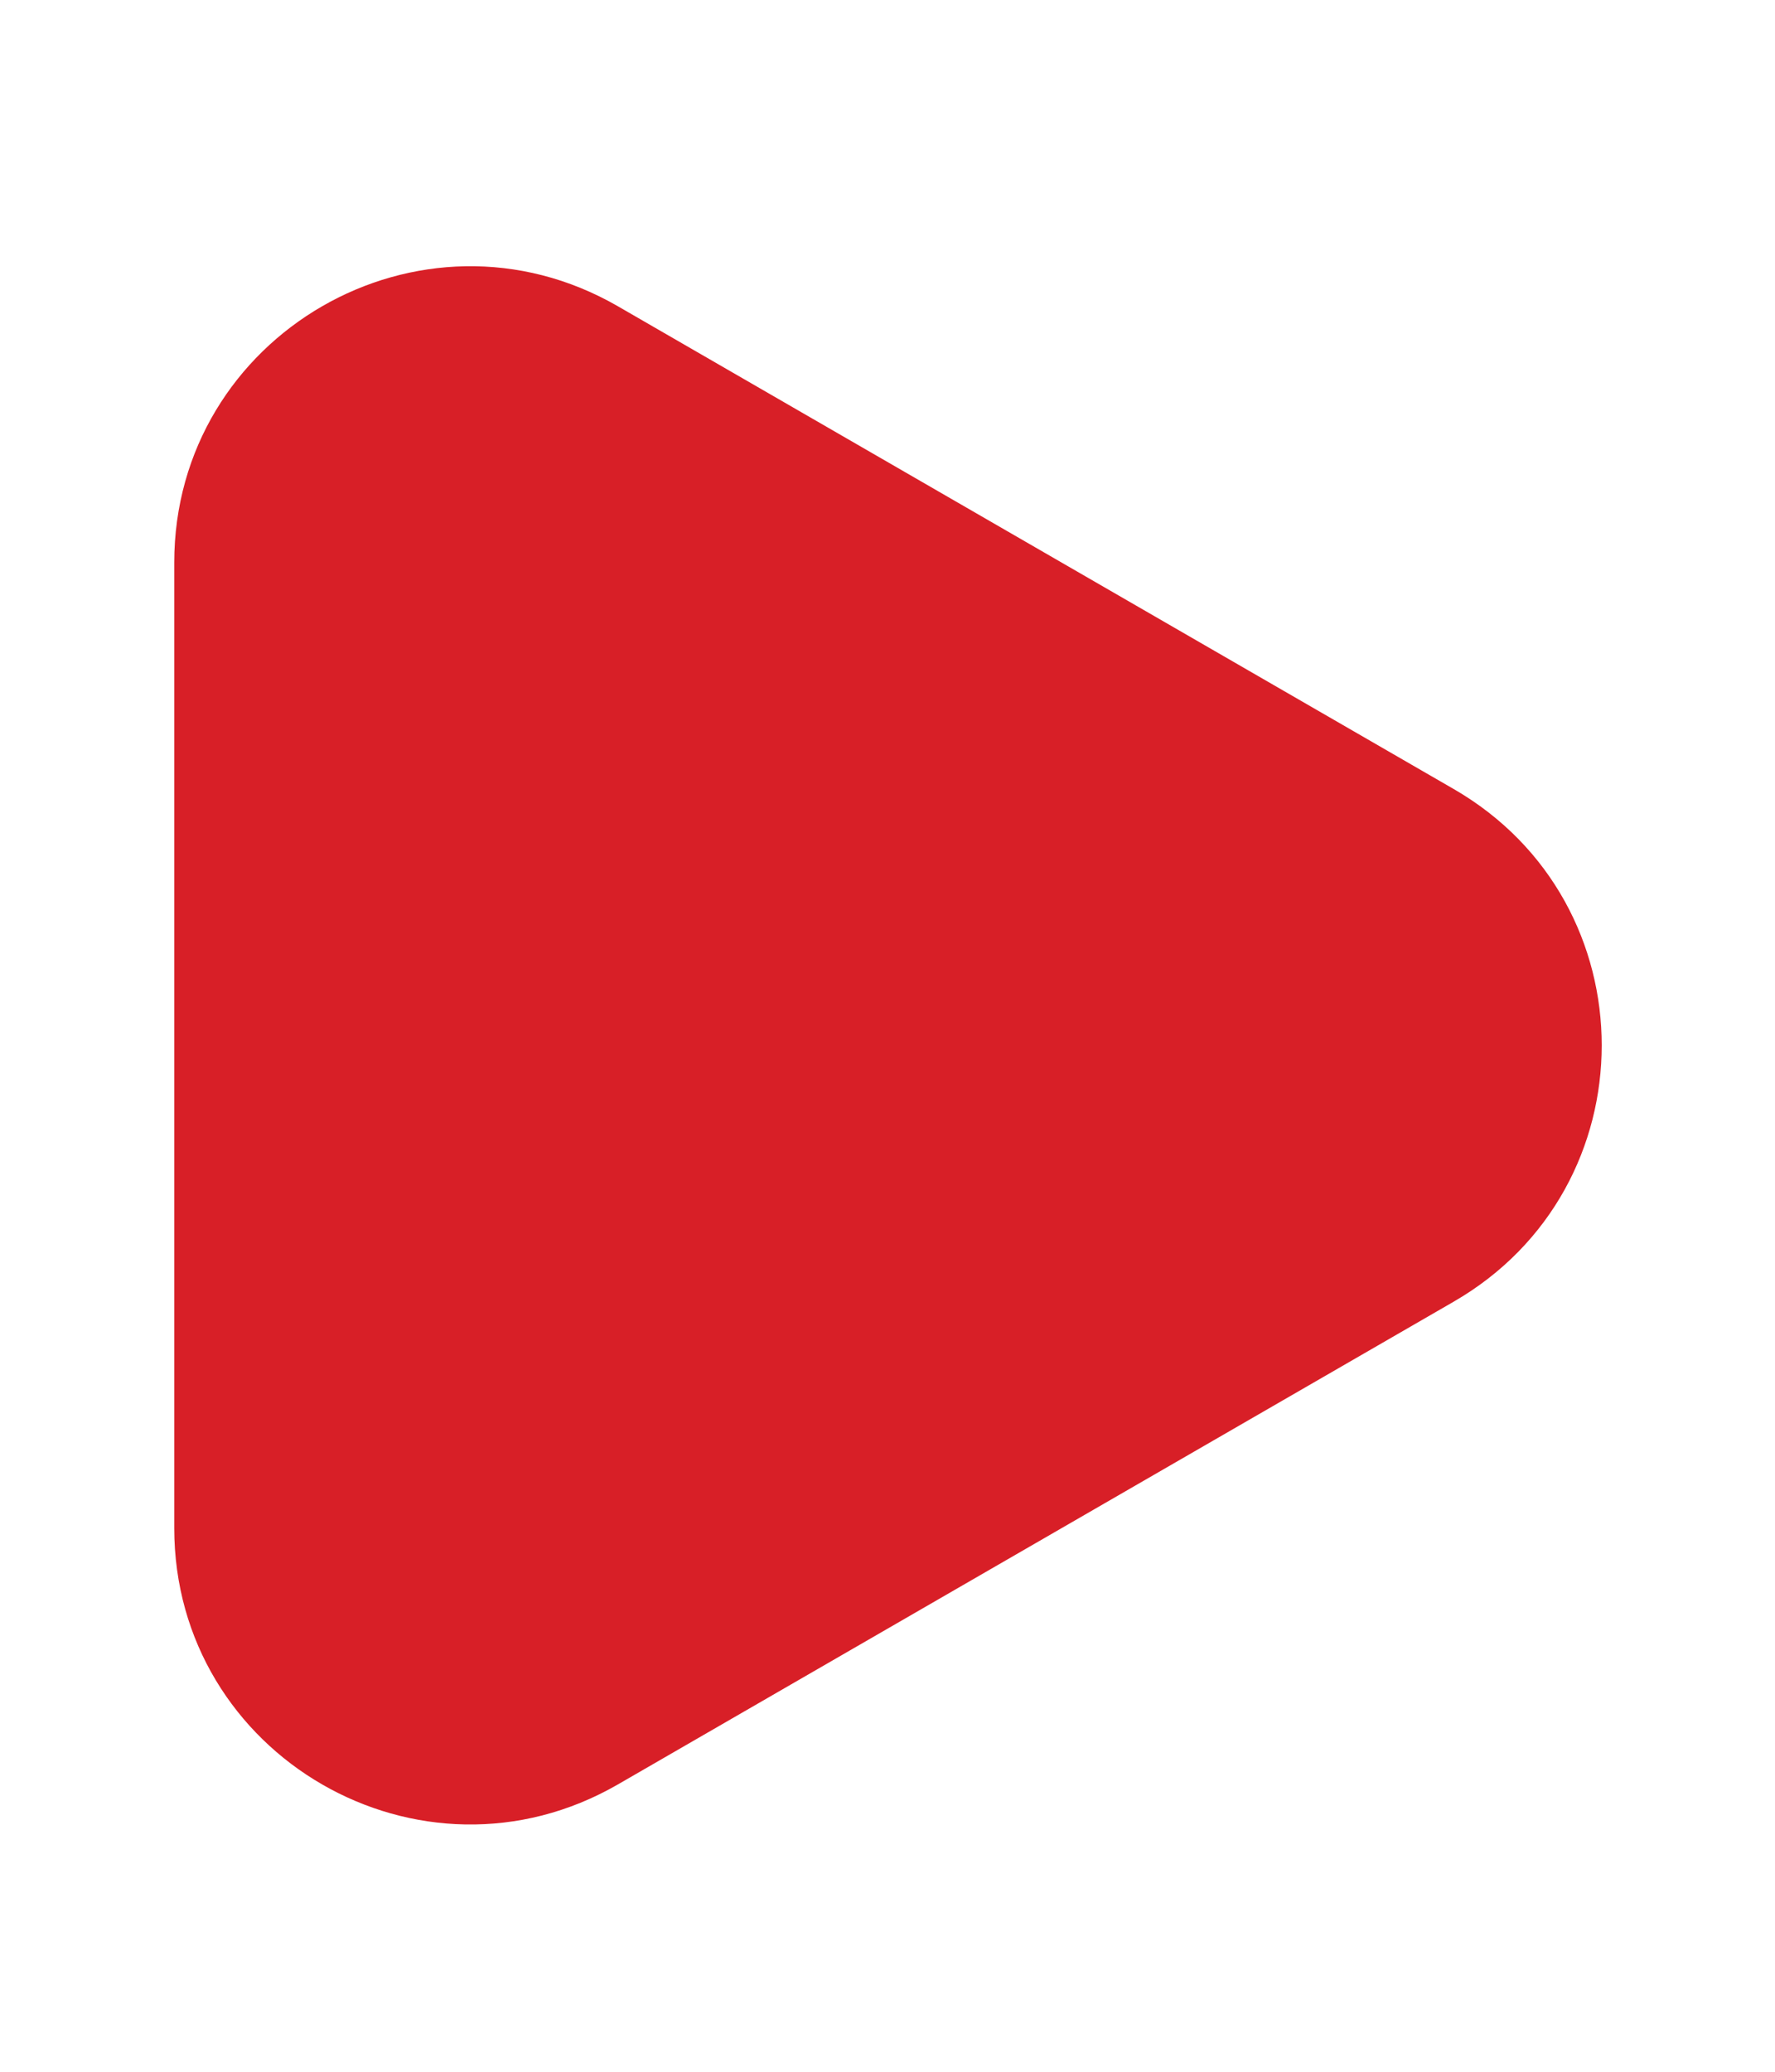
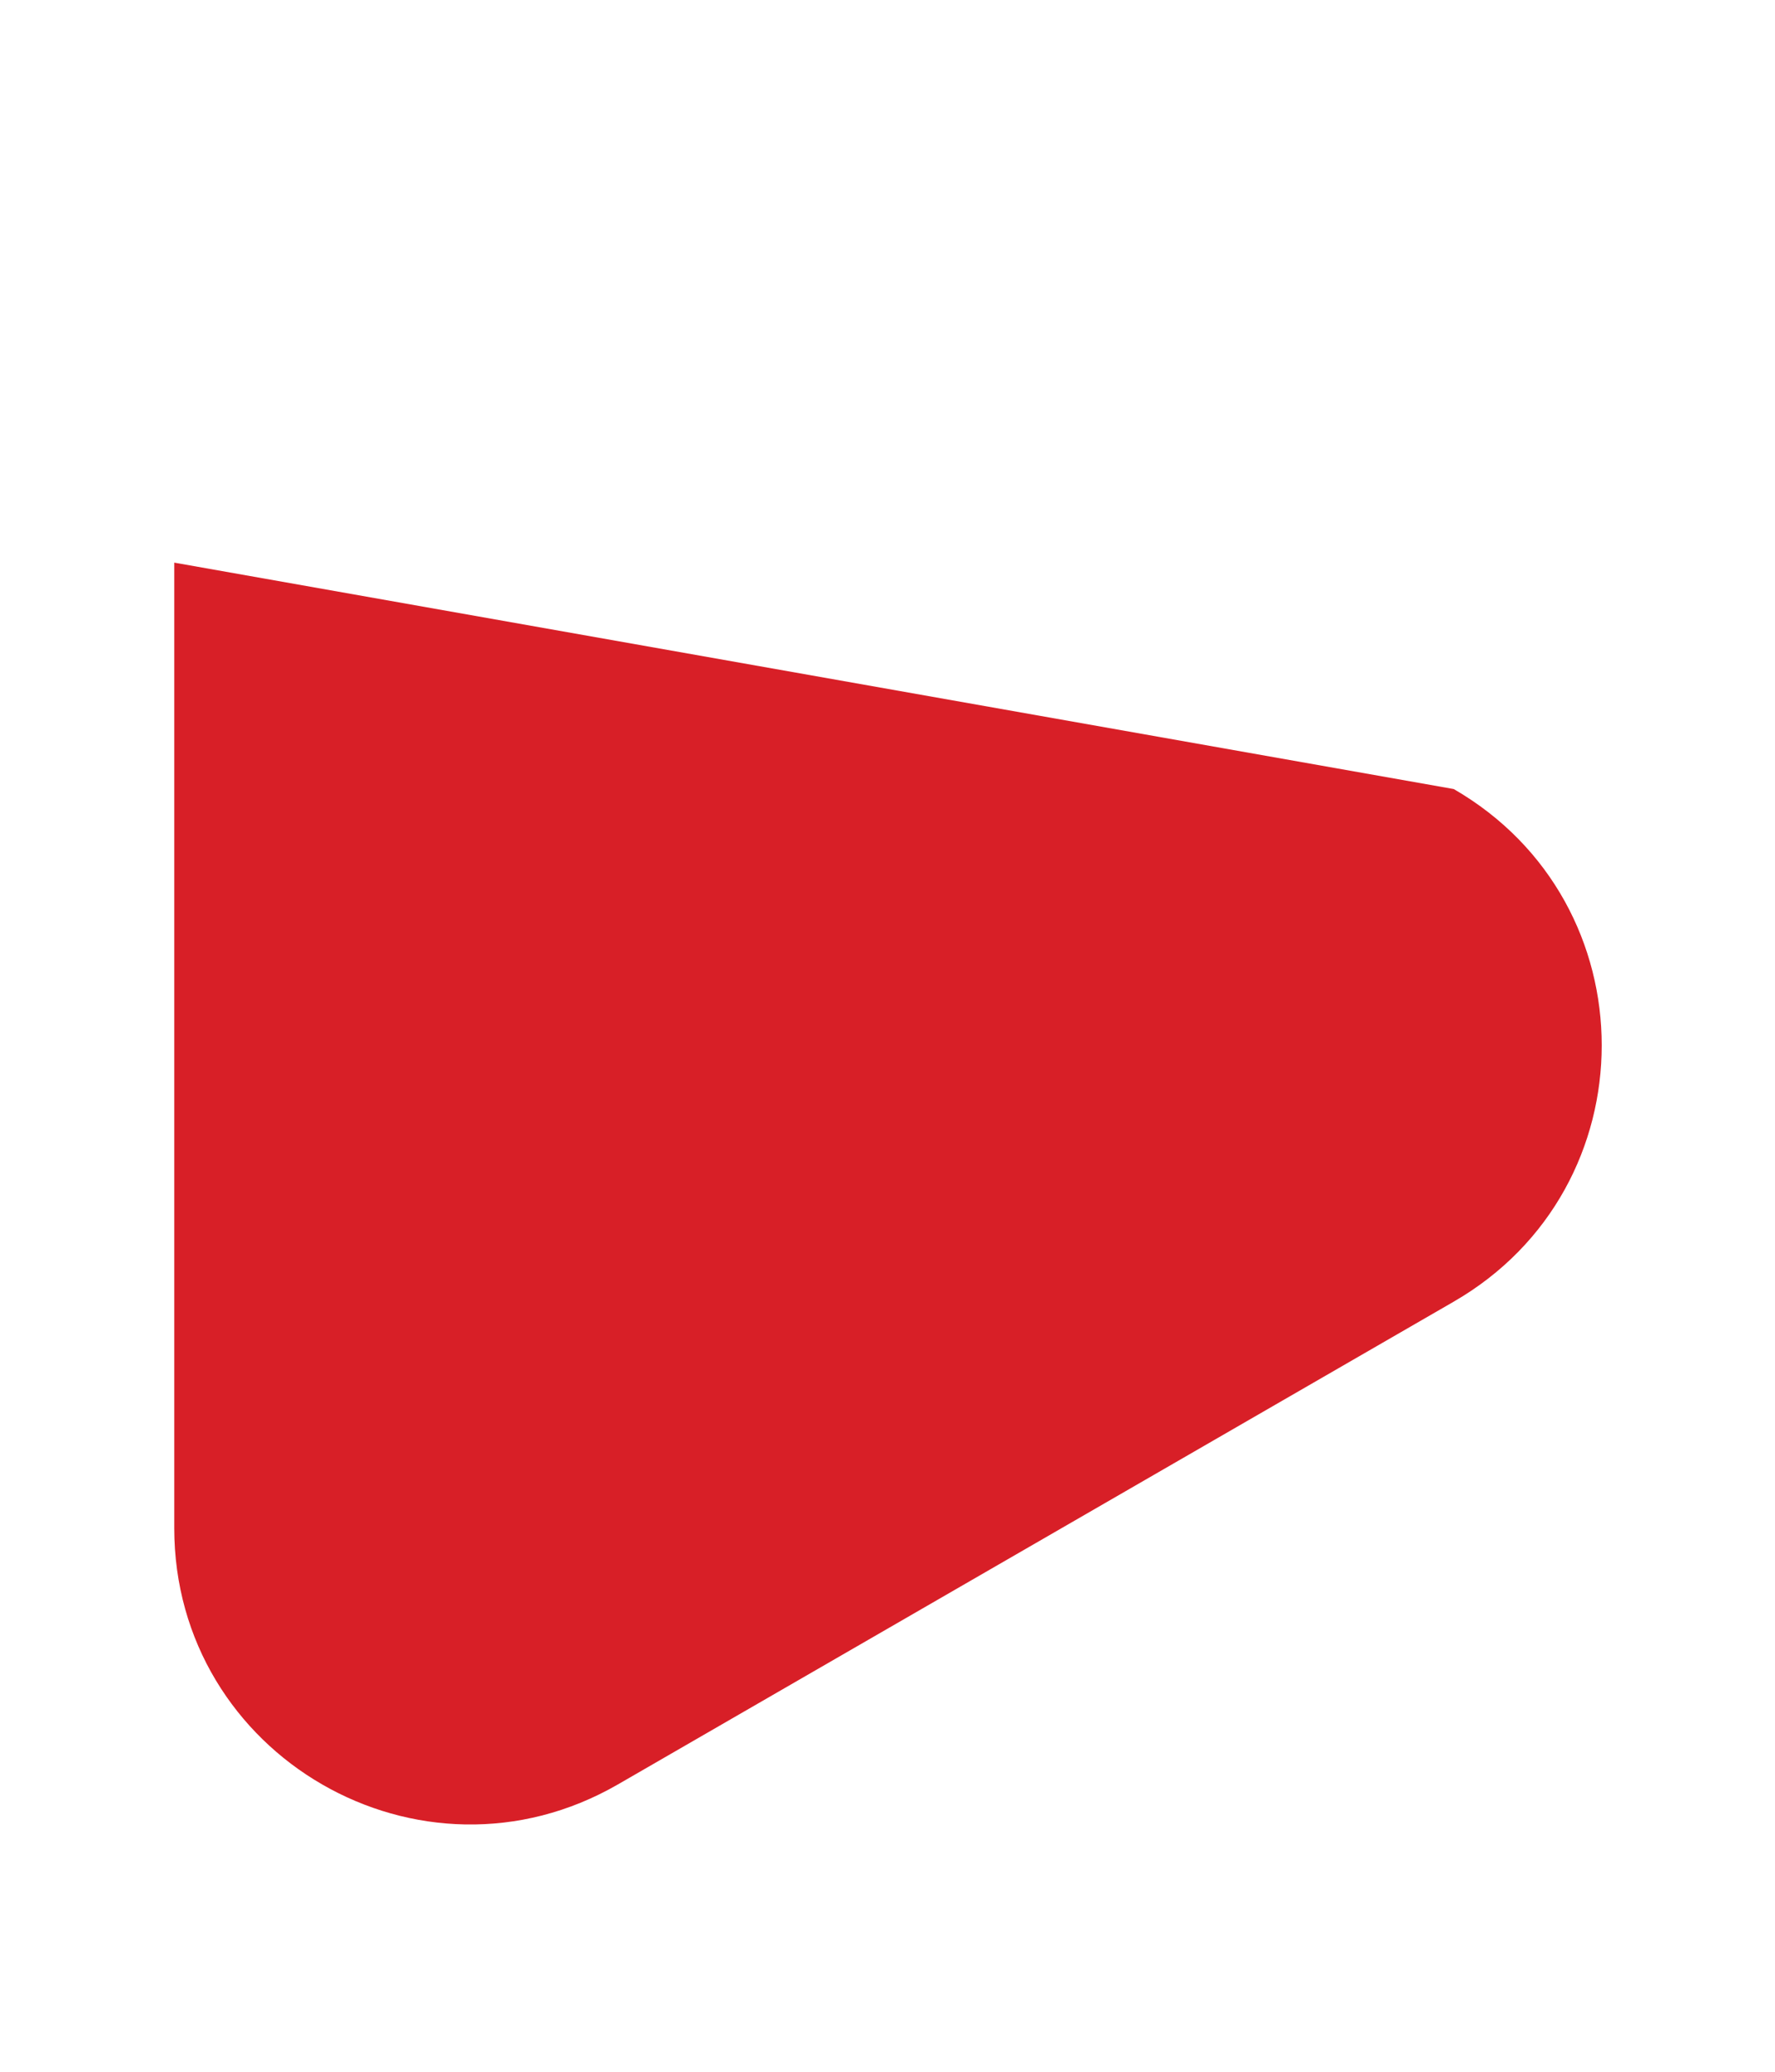
<svg xmlns="http://www.w3.org/2000/svg" width="6" height="7" viewBox="0 0 6 7" fill="none">
-   <path d="M4.914 2.666C5.581 3.051 5.581 4.013 4.914 4.398L2.089 6.029C1.422 6.414 0.589 5.933 0.589 5.163L0.589 1.901C0.589 1.131 1.422 0.65 2.089 1.035L4.914 2.666Z" fill="#D81F27" />
+   <path d="M4.914 2.666C5.581 3.051 5.581 4.013 4.914 4.398L2.089 6.029C1.422 6.414 0.589 5.933 0.589 5.163L0.589 1.901L4.914 2.666Z" fill="#D81F27" />
</svg>